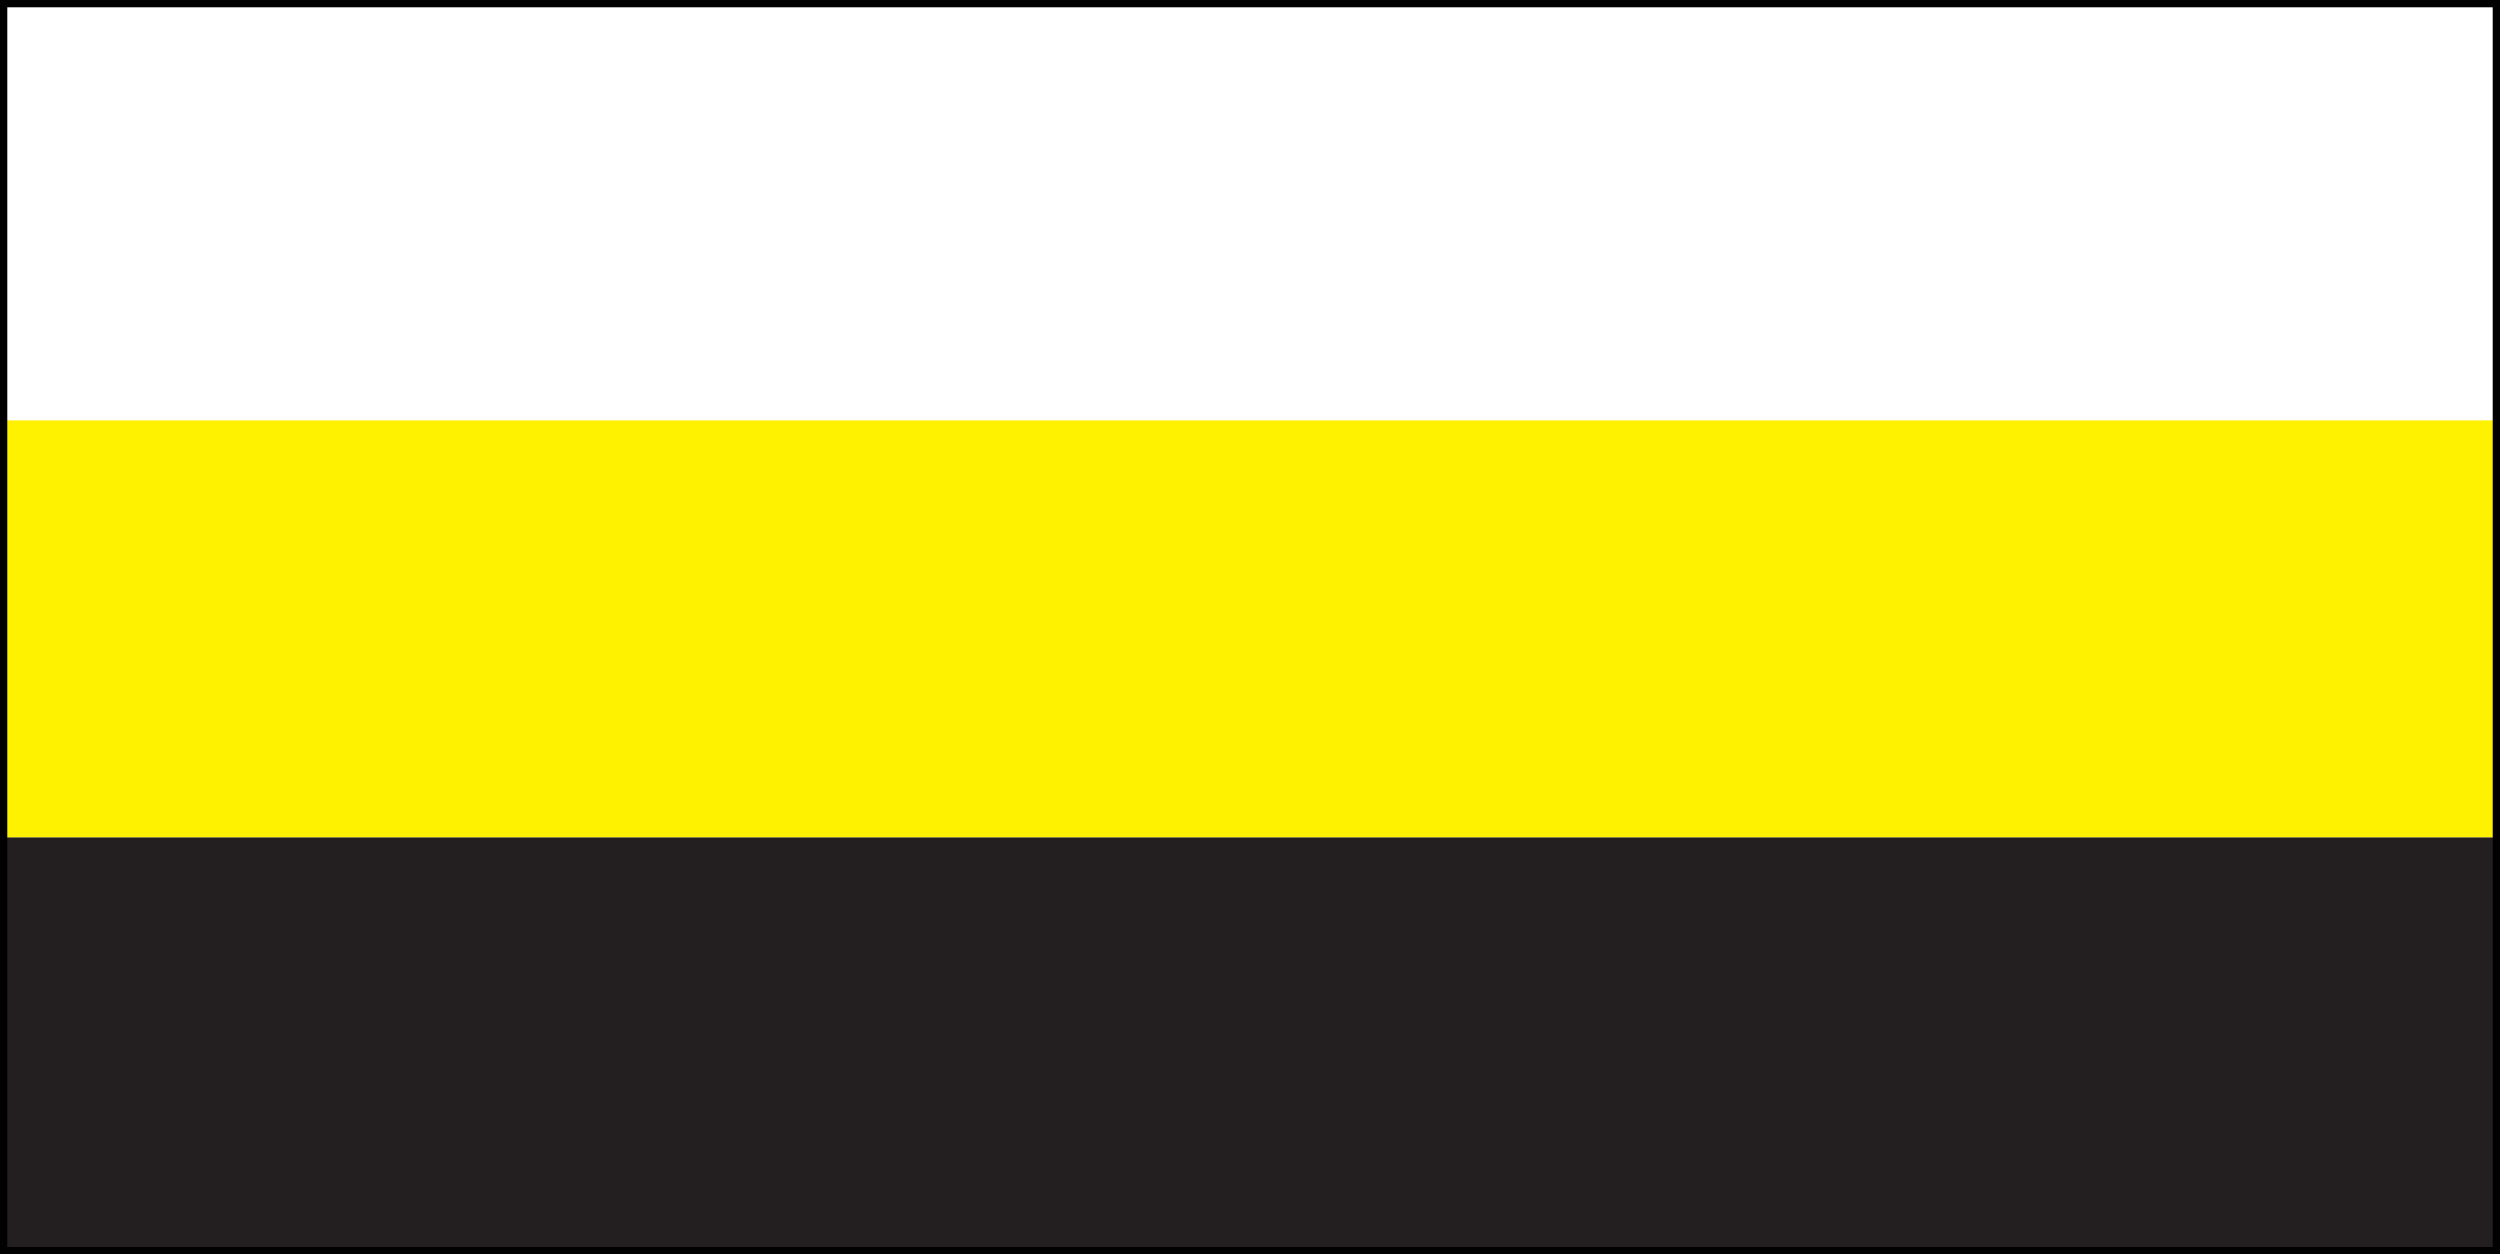
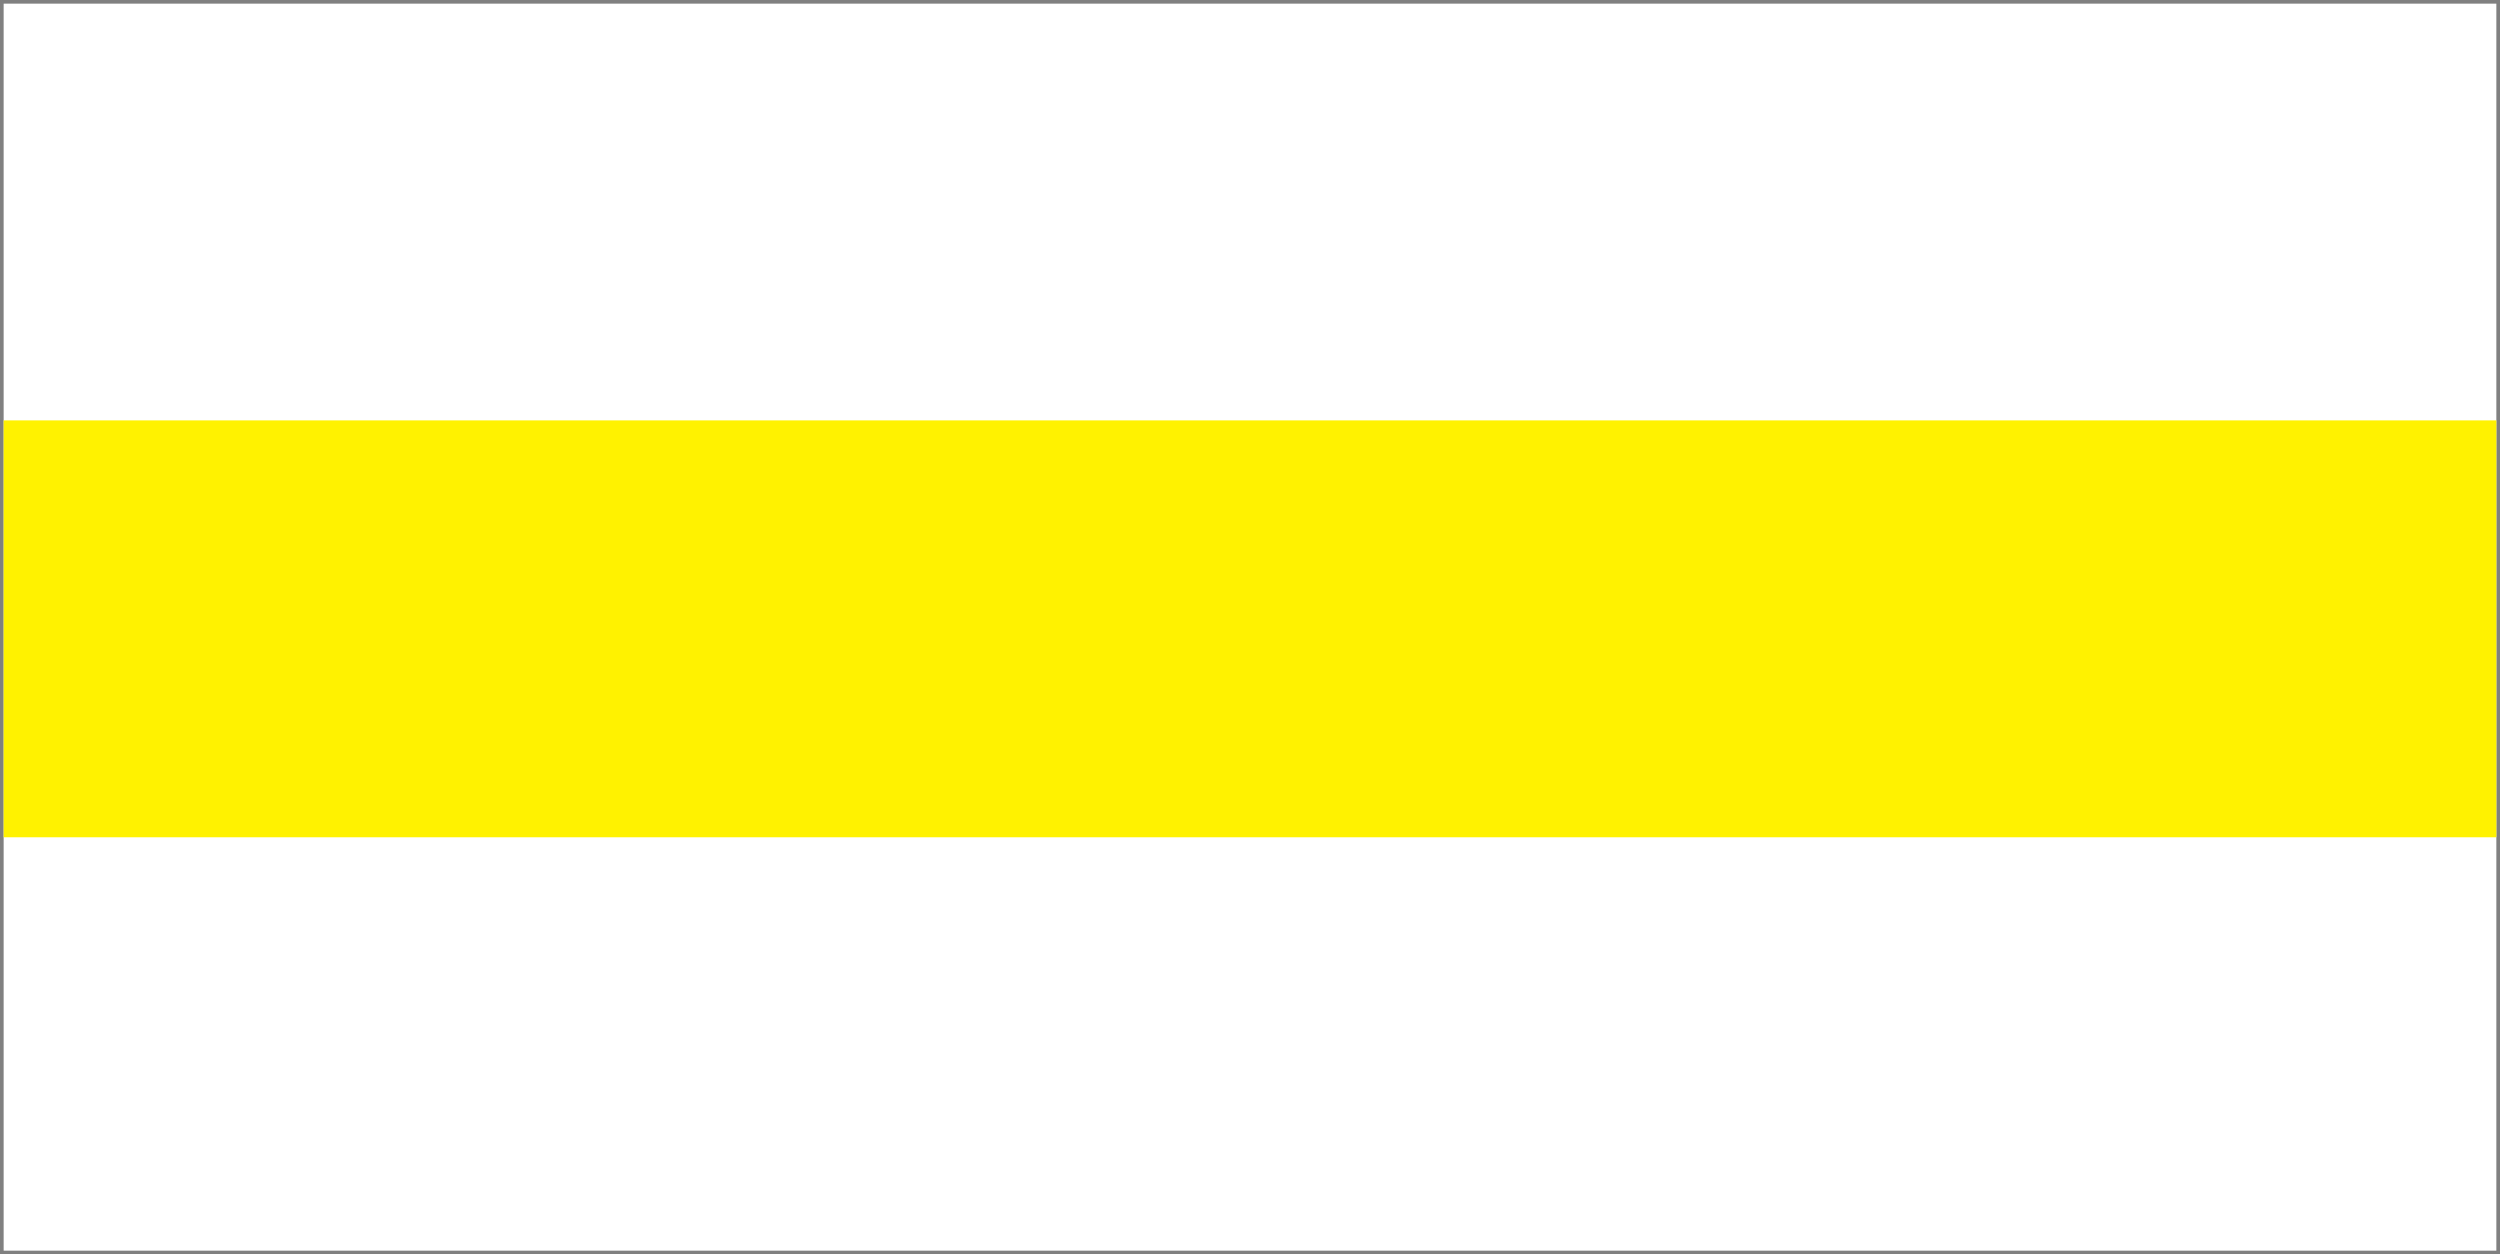
<svg xmlns="http://www.w3.org/2000/svg" id="Layer_2" data-name="Layer 2" viewBox="0 0 171.33 85.96">
  <rect x="0" y="0" width="171.33" height="85.96" fill="#808080" stroke="none" />
  <g id="_1" data-name="1">
    <g>
      <rect x=".25" y=".25" width="170.83" height="85.46" fill="#fff" />
-       <rect x=".25" y="57.38" width="170.83" height="28.56" fill="#231f20" />
      <rect x=".25" y="28.81" width="170.83" height="28.57" fill="#fff200" />
-       <rect x=".25" y=".25" width="170.83" height="85.46" fill="none" stroke="#010101" stroke-width=".5" />
    </g>
  </g>
</svg>